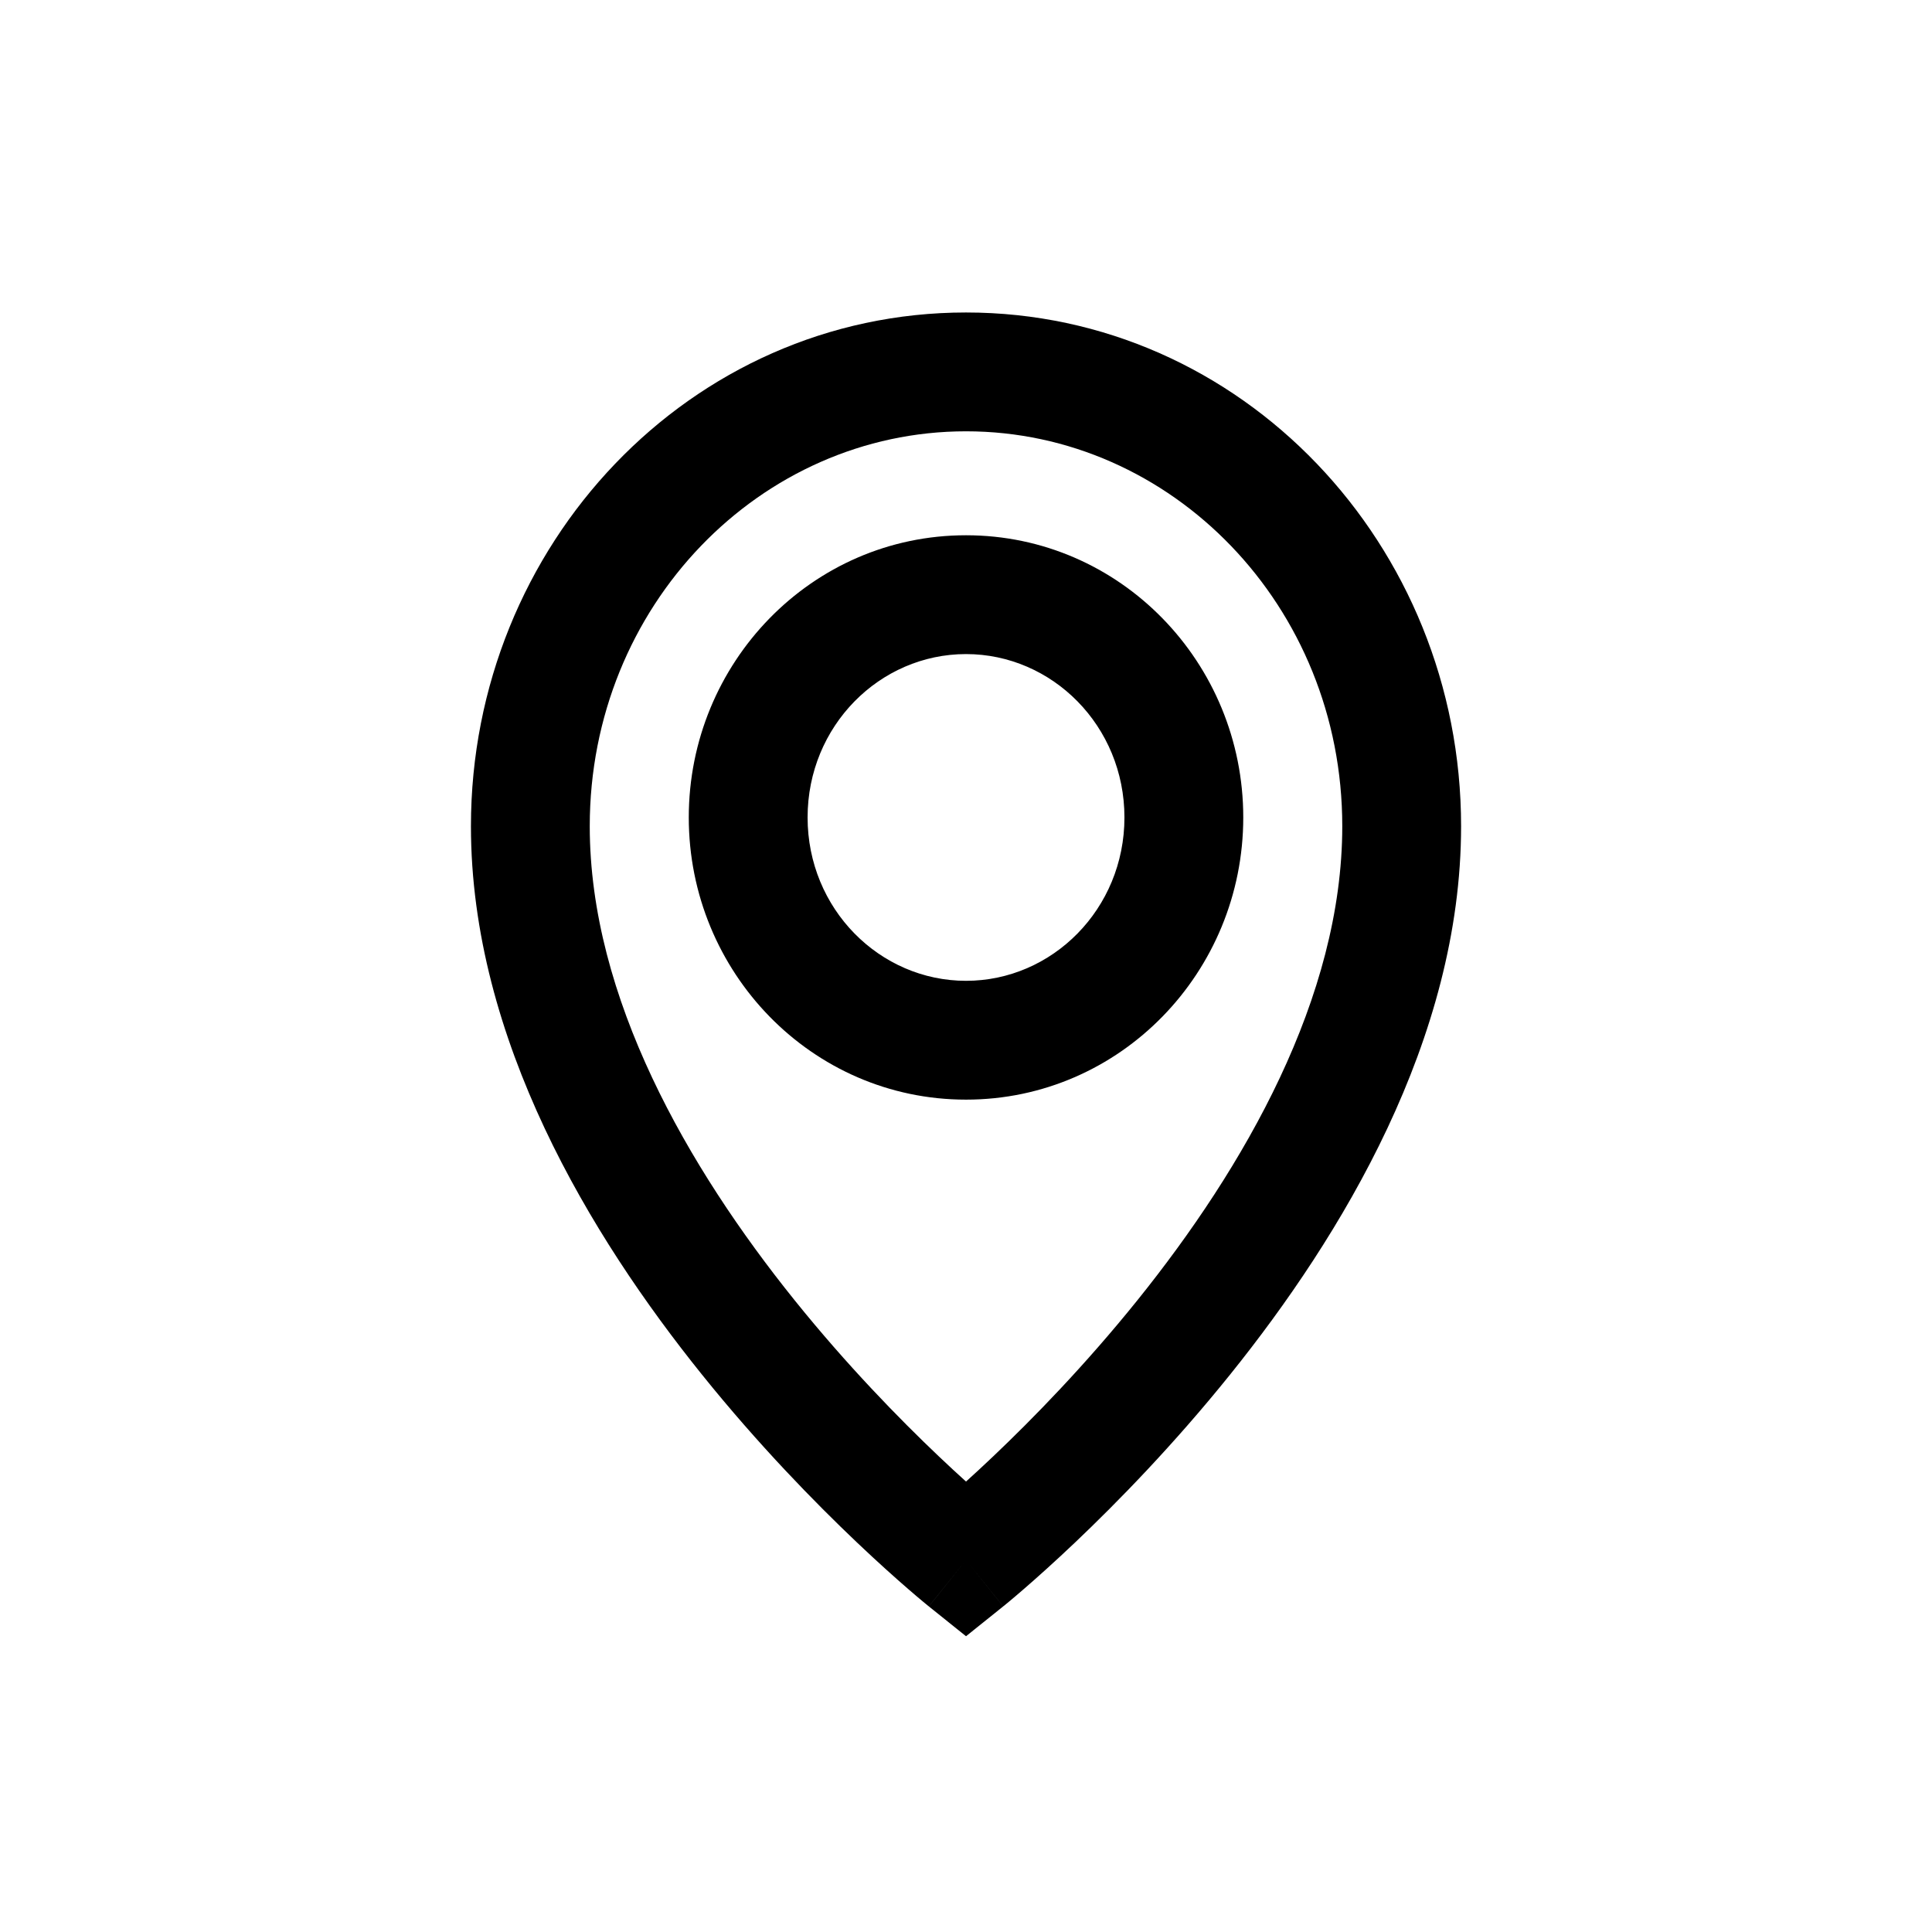
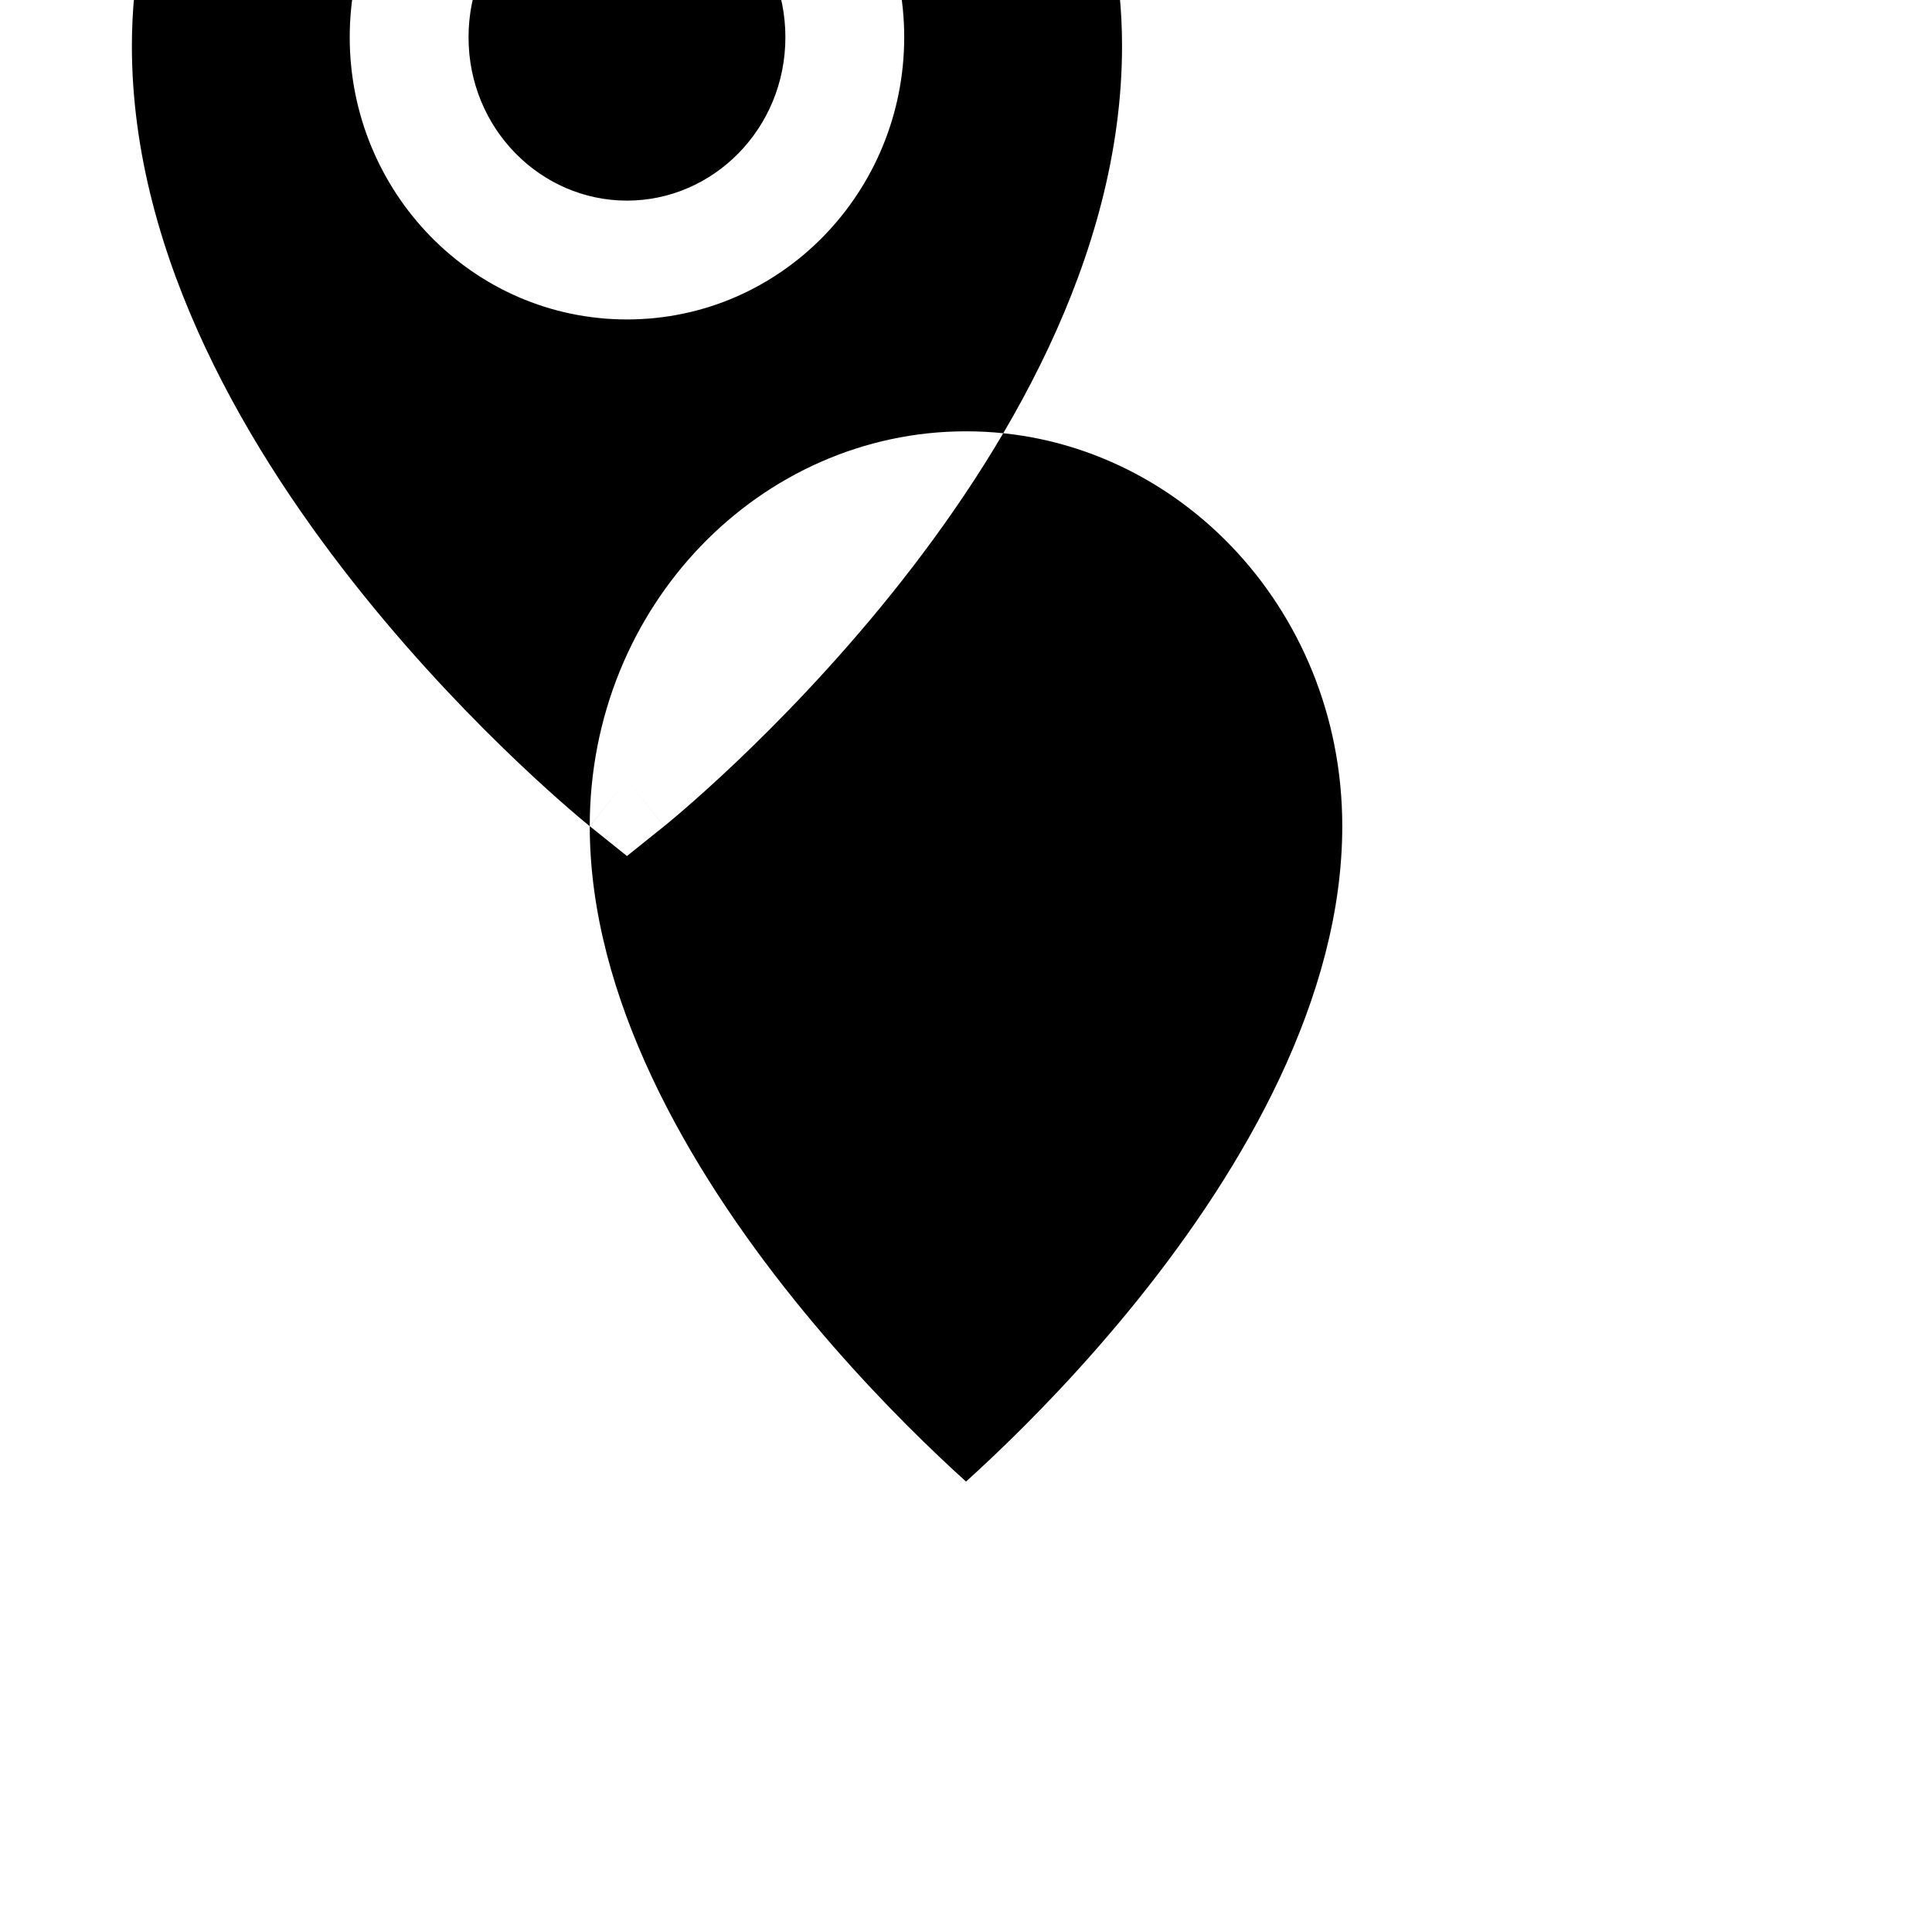
<svg xmlns="http://www.w3.org/2000/svg" fill="#000000" width="800px" height="800px" version="1.1" viewBox="144 144 512 512">
-   <path d="m300.29 362.95c0-58.426 45.258-104.65 99.715-104.65 54.453 0 99.711 46.227 99.711 104.65 0 45.426-26.027 90.488-54.254 125.58-13.883 17.262-27.805 31.504-38.258 41.426-2.648 2.516-5.066 4.746-7.199 6.672-2.133-1.926-4.555-4.156-7.203-6.672-10.453-9.922-24.375-24.164-38.258-41.426-28.223-35.09-54.254-80.152-54.254-125.58zm89.852 206.76c0.008 0.004 0.012 0.004 9.863-12.277l-9.852 12.281 9.852 7.902 9.852-7.902-9.852-12.281c9.852 12.281 9.855 12.281 9.859 12.277l0.008-0.012 0.027-0.023 0.094-0.07 0.297-0.242c0.254-0.207 0.617-0.504 1.078-0.887 0.918-0.766 2.238-1.875 3.894-3.312 3.32-2.871 8.012-7.051 13.621-12.371 11.195-10.629 26.137-25.906 41.117-44.531 29.504-36.684 61.203-88.863 61.203-145.31 0-74.559-58.125-136.14-131.2-136.14-73.078 0-131.2 61.582-131.2 136.14 0 56.449 31.699 108.63 61.207 145.31 14.977 18.625 29.922 33.902 41.117 44.531 5.606 5.32 10.297 9.5 13.617 12.371 1.656 1.438 2.977 2.547 3.898 3.312 0.457 0.383 0.82 0.68 1.074 0.887l0.301 0.242 0.09 0.07 0.027 0.023zm-32.121-209.08c0-24.246 19.125-43.293 41.984-43.293 22.855 0 41.984 19.047 41.984 43.293 0 24.25-19.129 43.297-41.984 43.297-22.859 0-41.984-19.047-41.984-43.297zm41.984-74.781c-40.91 0-73.473 33.816-73.473 74.781 0 40.969 32.562 74.785 73.473 74.785 40.906 0 73.473-33.816 73.473-74.785 0-40.965-32.566-74.781-73.473-74.781z" fill-rule="evenodd" />
+   <path d="m300.29 362.95c0-58.426 45.258-104.65 99.715-104.65 54.453 0 99.711 46.227 99.711 104.65 0 45.426-26.027 90.488-54.254 125.58-13.883 17.262-27.805 31.504-38.258 41.426-2.648 2.516-5.066 4.746-7.199 6.672-2.133-1.926-4.555-4.156-7.203-6.672-10.453-9.922-24.375-24.164-38.258-41.426-28.223-35.09-54.254-80.152-54.254-125.58zc0.008 0.004 0.012 0.004 9.863-12.277l-9.852 12.281 9.852 7.902 9.852-7.902-9.852-12.281c9.852 12.281 9.855 12.281 9.859 12.277l0.008-0.012 0.027-0.023 0.094-0.07 0.297-0.242c0.254-0.207 0.617-0.504 1.078-0.887 0.918-0.766 2.238-1.875 3.894-3.312 3.32-2.871 8.012-7.051 13.621-12.371 11.195-10.629 26.137-25.906 41.117-44.531 29.504-36.684 61.203-88.863 61.203-145.31 0-74.559-58.125-136.14-131.2-136.14-73.078 0-131.2 61.582-131.2 136.14 0 56.449 31.699 108.63 61.207 145.31 14.977 18.625 29.922 33.902 41.117 44.531 5.606 5.32 10.297 9.5 13.617 12.371 1.656 1.438 2.977 2.547 3.898 3.312 0.457 0.383 0.82 0.68 1.074 0.887l0.301 0.242 0.09 0.07 0.027 0.023zm-32.121-209.08c0-24.246 19.125-43.293 41.984-43.293 22.855 0 41.984 19.047 41.984 43.293 0 24.25-19.129 43.297-41.984 43.297-22.859 0-41.984-19.047-41.984-43.297zm41.984-74.781c-40.91 0-73.473 33.816-73.473 74.781 0 40.969 32.562 74.785 73.473 74.785 40.906 0 73.473-33.816 73.473-74.785 0-40.965-32.566-74.781-73.473-74.781z" fill-rule="evenodd" />
</svg>